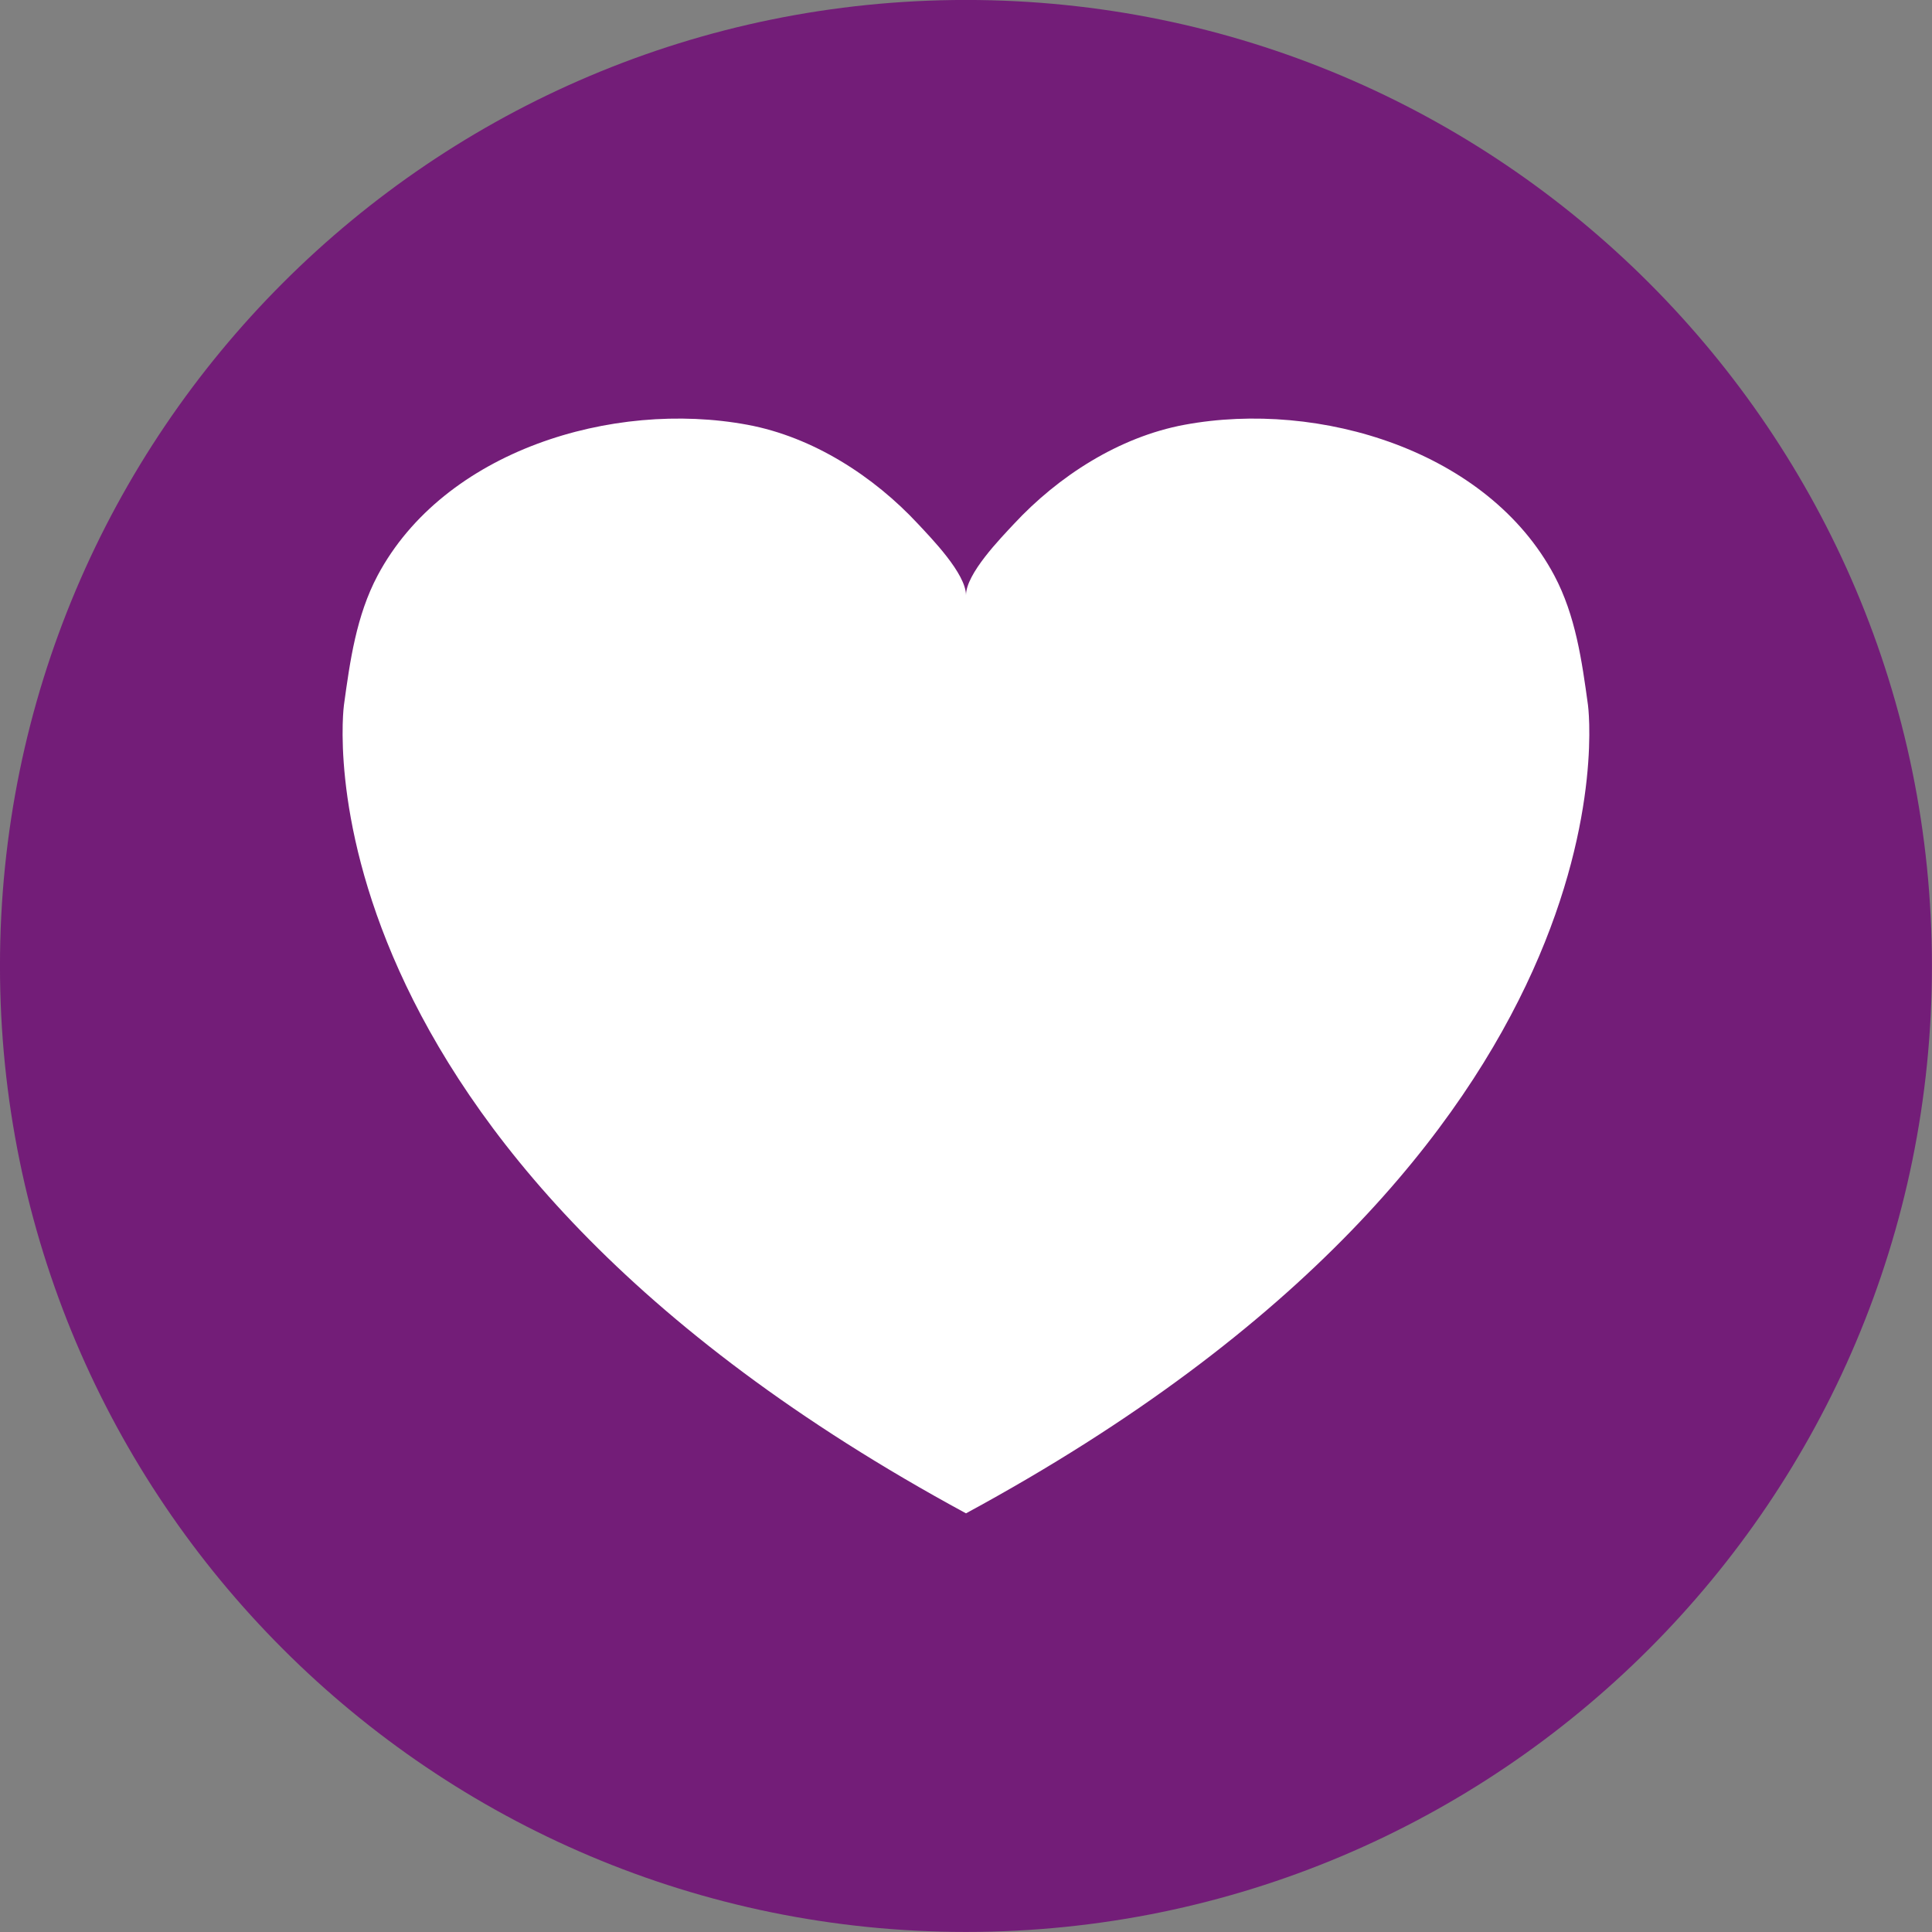
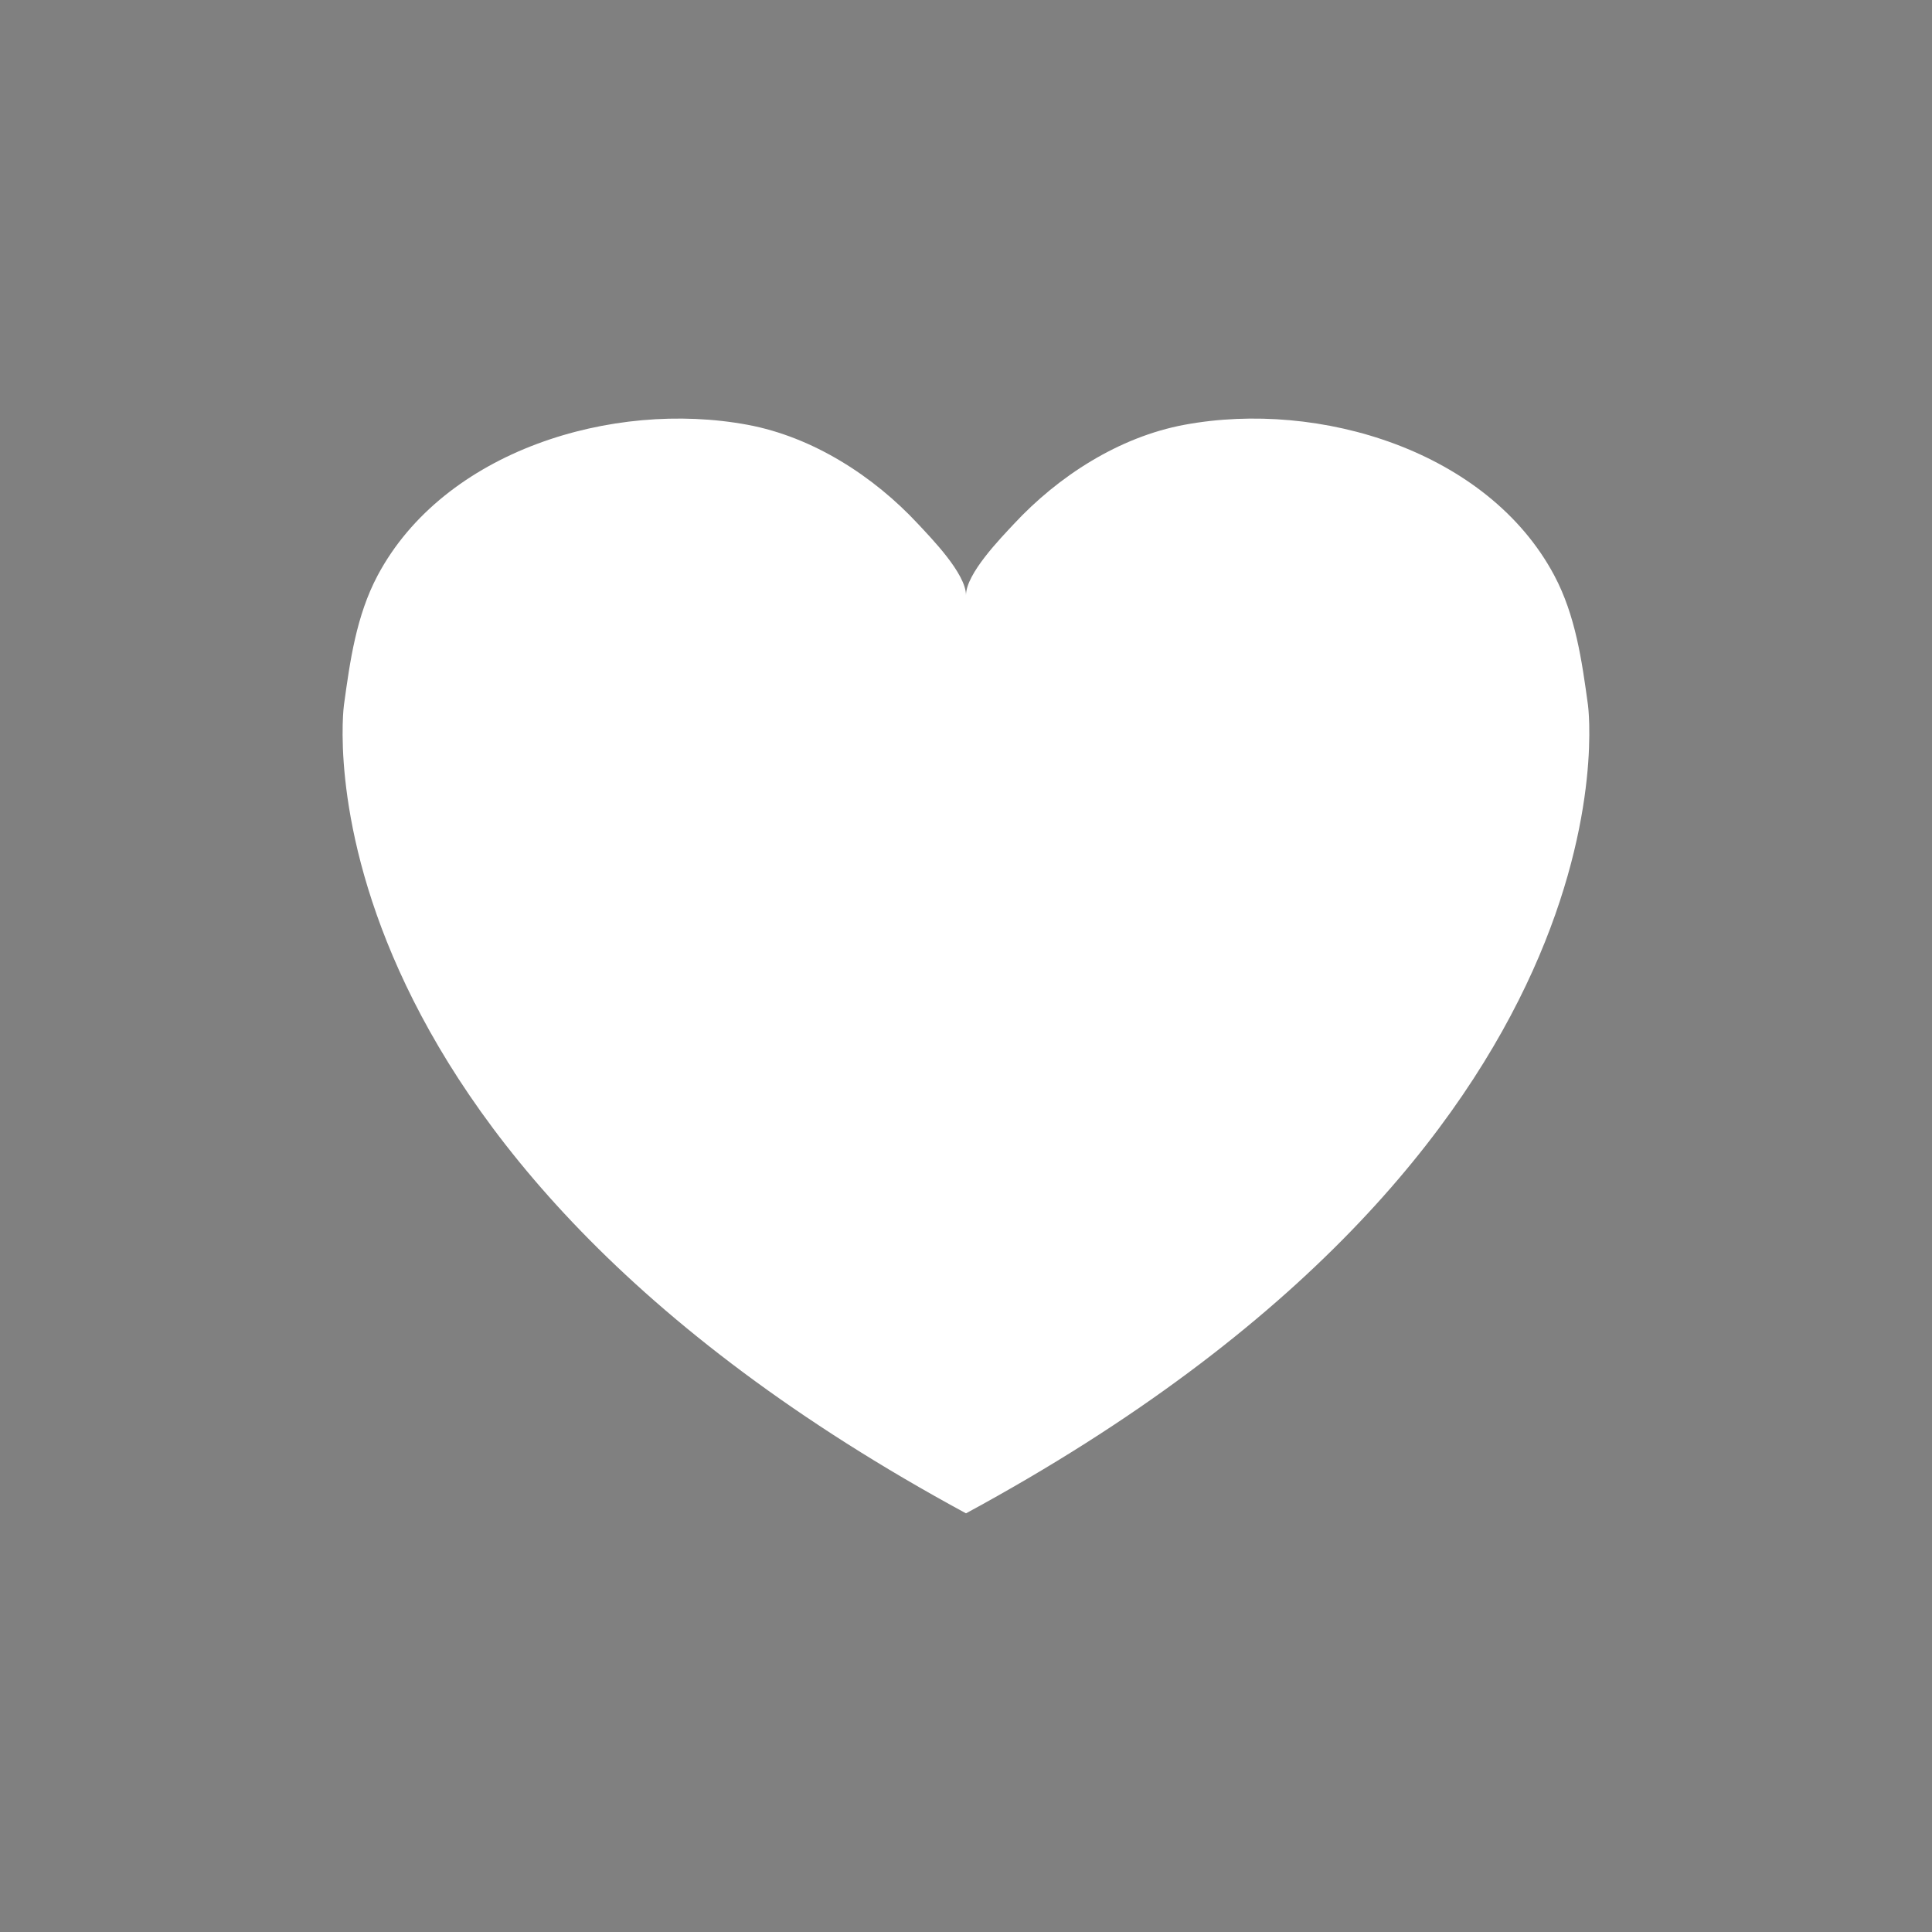
<svg xmlns="http://www.w3.org/2000/svg" fill="#000000" height="1768.4" preserveAspectRatio="xMidYMid meet" version="1" viewBox="176.5 176.5 1768.4 1768.4" width="1768.4" zoomAndPan="magnify">
  <rect x="176.5" y="176.5" width="1768.4" height="1768.4" fill="#808080" stroke="none" />
  <g>
    <g id="change1_1">
-       <path d="M 1944.844 1060.656 C 1944.844 1548.988 1548.98 1944.848 1060.664 1944.848 C 572.336 1944.848 176.477 1548.988 176.477 1060.656 C 176.477 572.34 572.336 176.465 1060.664 176.465 C 1548.98 176.465 1944.844 572.34 1944.844 1060.656" fill="#731d78" />
-     </g>
+       </g>
    <g id="change2_1">
      <path d="M 1630.004 821.809 C 1624.453 781.359 1618.688 740.004 1599.18 703.246 C 1538.422 589.18 1384.281 542.336 1260.602 565.324 C 1200.578 576.496 1145.039 612.512 1104.52 656.121 C 1092.477 669.082 1060.691 701.543 1060.691 721.387 C 1060.691 701.543 1028.883 669.082 1016.844 656.121 C 976.316 612.512 920.742 576.496 860.785 565.324 C 737.066 542.336 582.895 589.18 522.145 703.246 C 502.641 740.004 496.867 781.359 491.32 821.809 C 491.289 821.996 436.477 1223.598 1060.691 1561.688 C 1684.883 1223.598 1630.035 821.996 1630.004 821.809" fill="#ffffff" />
    </g>
  </g>
</svg>